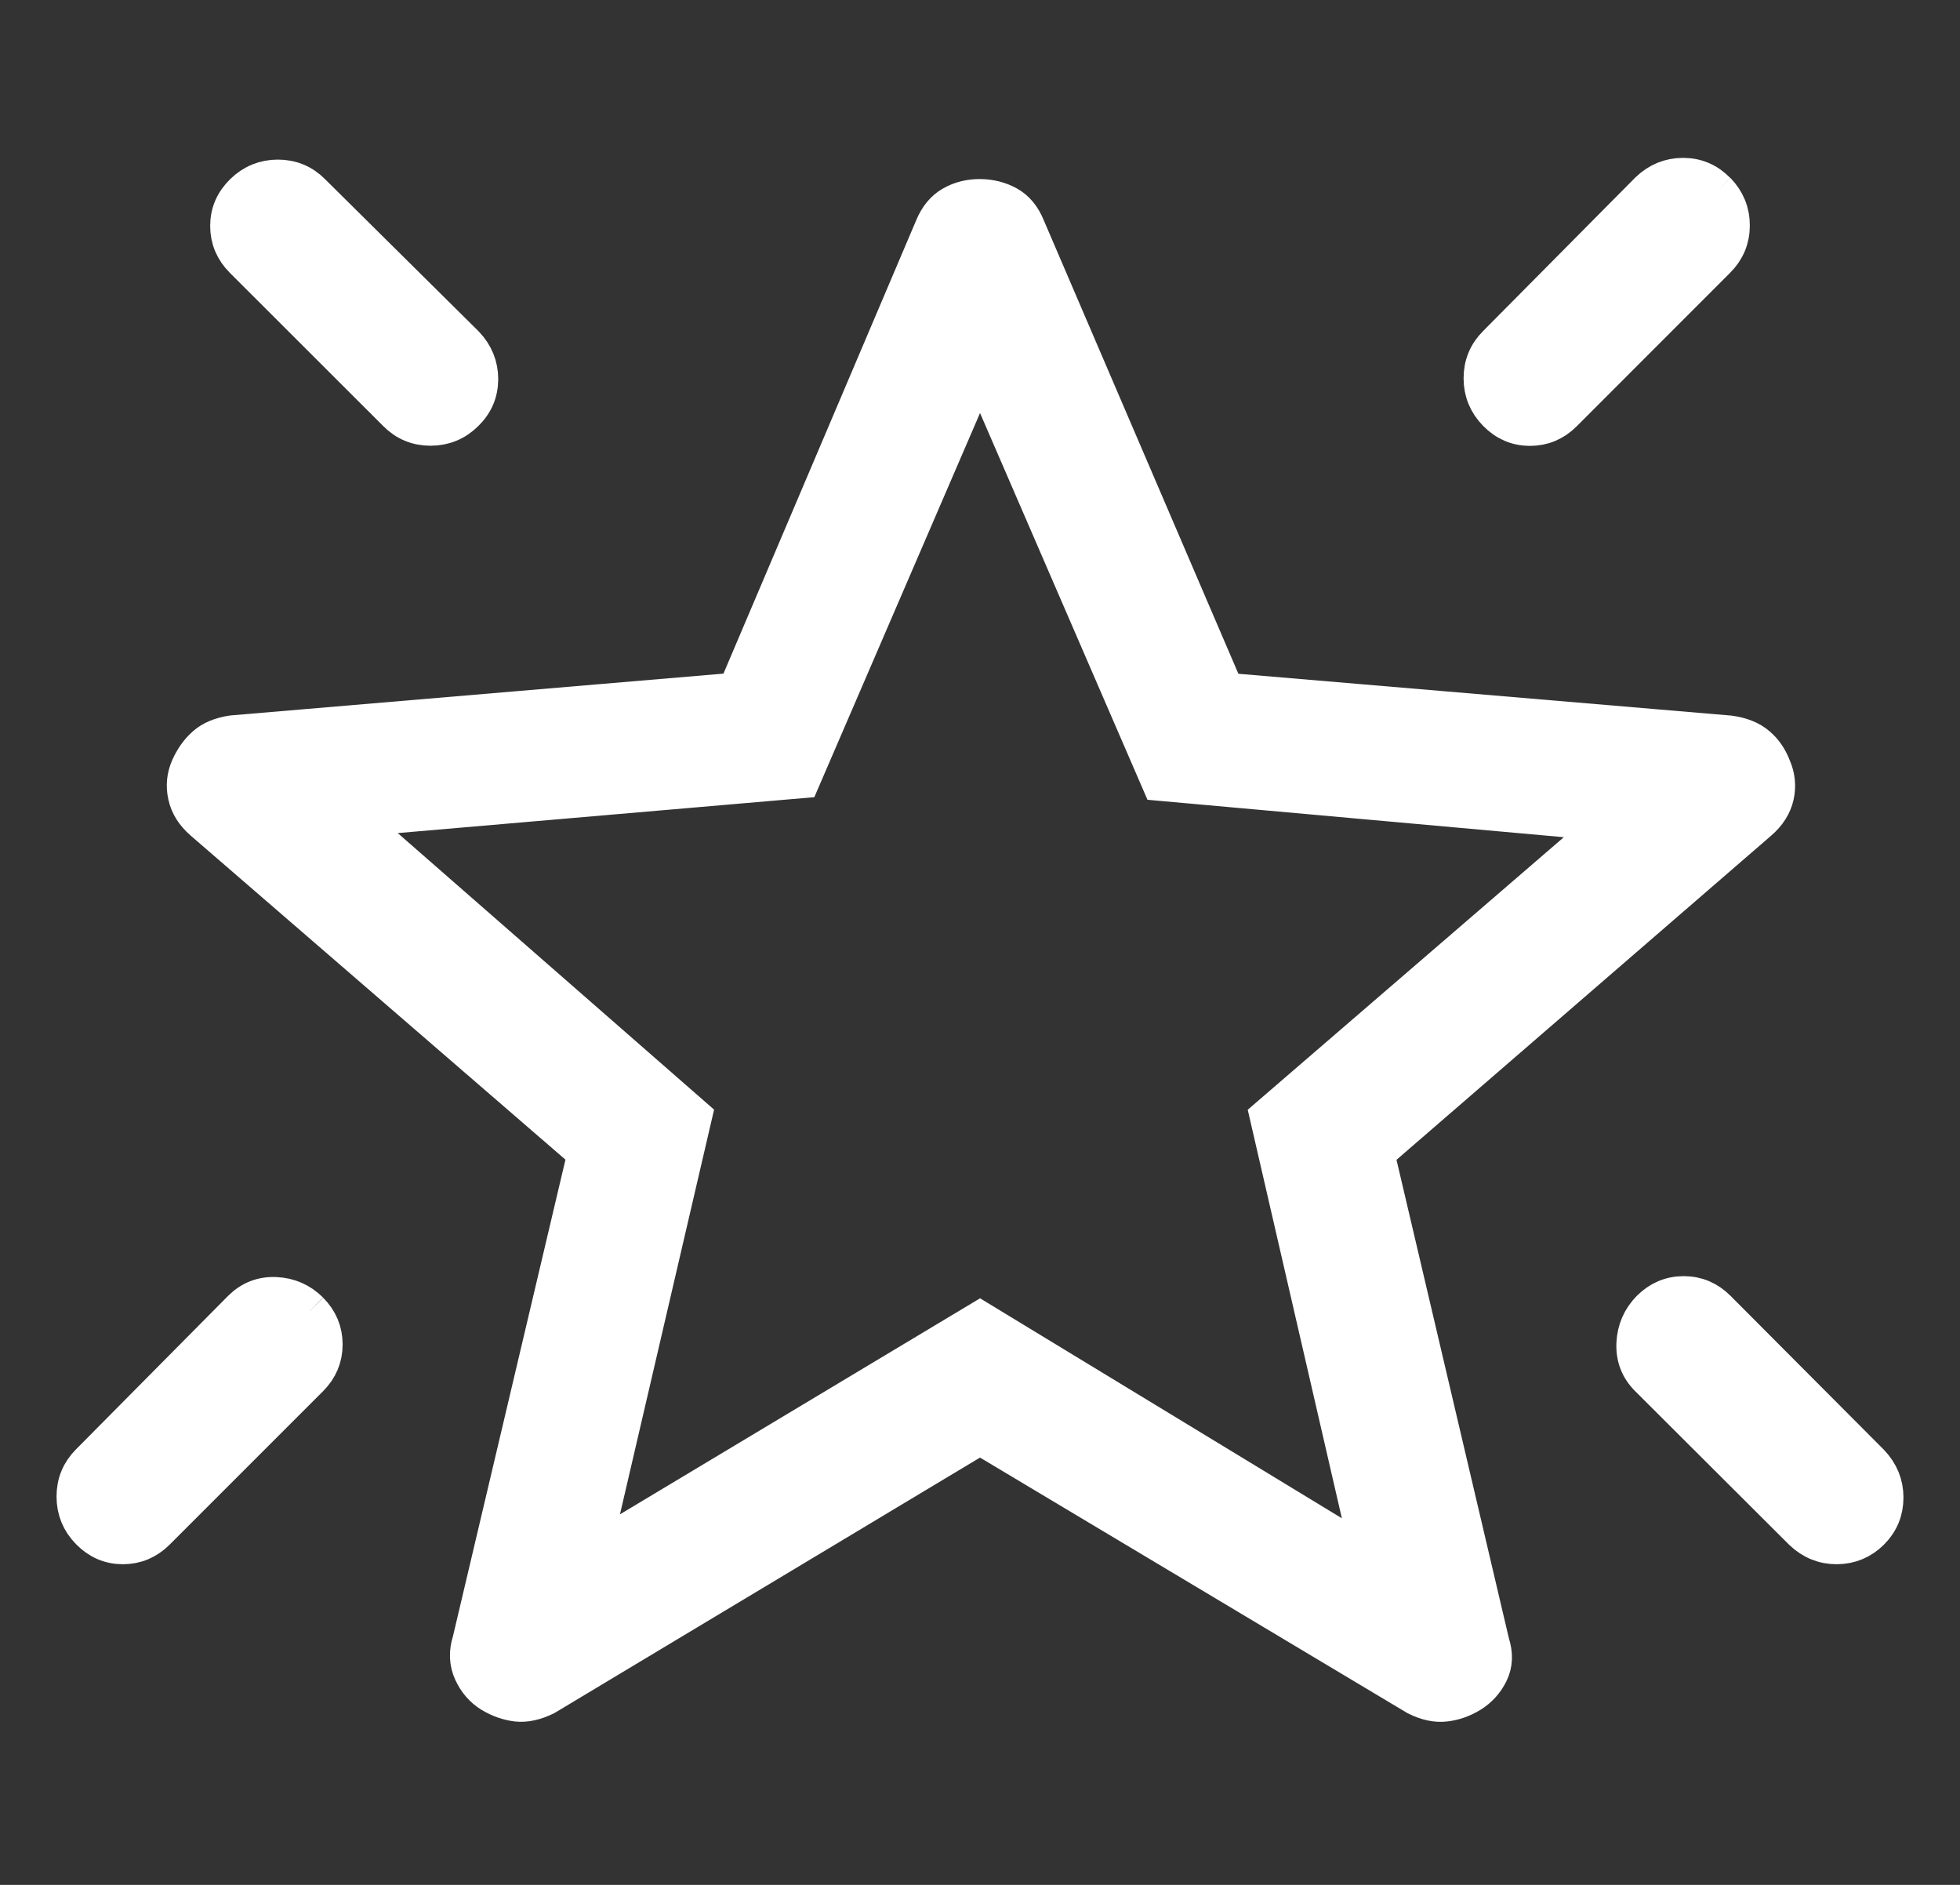
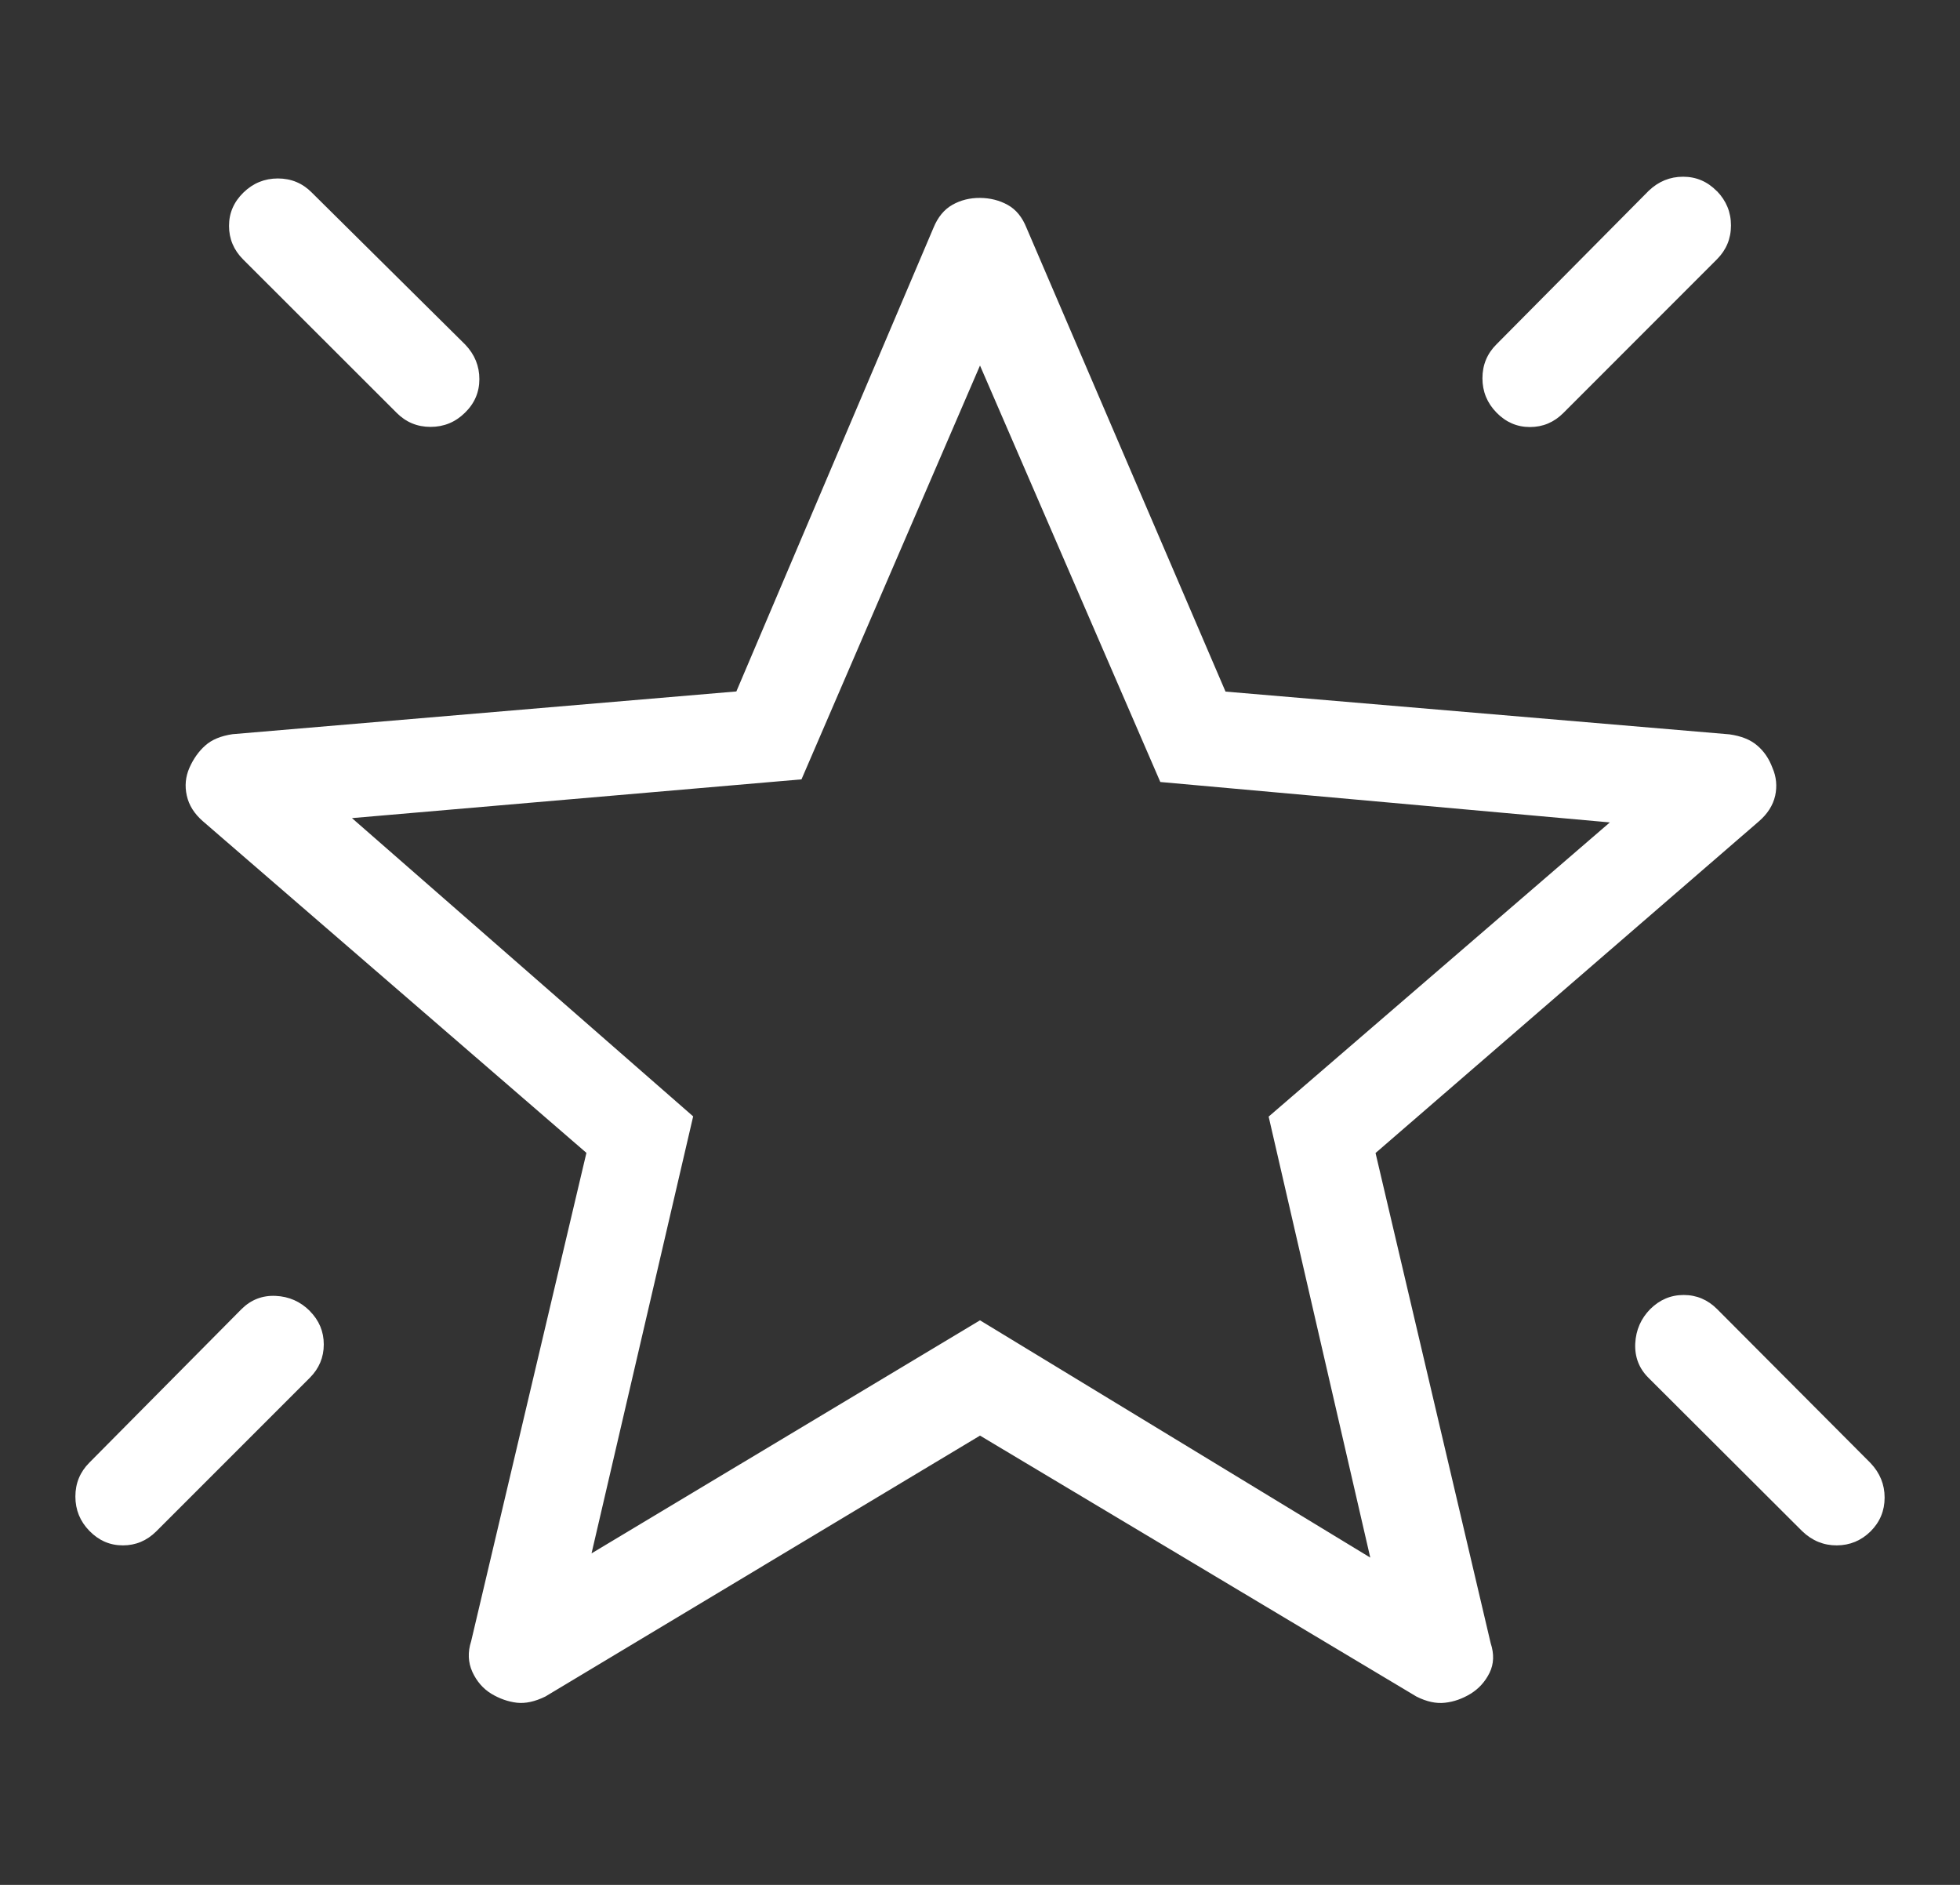
<svg xmlns="http://www.w3.org/2000/svg" width="26" height="25" viewBox="0 0 26 25" fill="none">
  <rect x="0" y="0" width="26" height="25" fill="#333333" stroke="none" />
  <path d="M21.891 17.363C22.016 17.239 22.163 17.176 22.335 17.176C22.506 17.176 22.654 17.239 22.778 17.363L24.814 19.406C24.938 19.537 25 19.689 25 19.863C25 20.038 24.938 20.187 24.814 20.311C24.689 20.434 24.54 20.496 24.366 20.497C24.193 20.498 24.04 20.436 23.909 20.311L21.866 18.273C21.742 18.149 21.684 17.998 21.692 17.819C21.701 17.64 21.768 17.488 21.891 17.363ZM22.775 2.534C22.899 2.662 22.962 2.814 22.962 2.99C22.962 3.166 22.899 3.316 22.775 3.44L20.738 5.478C20.614 5.602 20.466 5.664 20.295 5.664C20.124 5.664 19.976 5.6 19.852 5.473C19.727 5.345 19.665 5.193 19.665 5.017C19.665 4.841 19.727 4.69 19.852 4.566L21.871 2.53C22.001 2.406 22.153 2.344 22.327 2.344C22.501 2.344 22.65 2.408 22.774 2.535M3.23 2.553C3.358 2.429 3.51 2.367 3.686 2.367C3.862 2.367 4.012 2.429 4.135 2.553L6.172 4.571C6.297 4.702 6.359 4.855 6.359 5.028C6.359 5.202 6.295 5.351 6.167 5.475C6.04 5.6 5.888 5.662 5.711 5.662C5.535 5.662 5.385 5.6 5.261 5.475L3.225 3.441C3.1 3.316 3.038 3.167 3.038 2.996C3.038 2.825 3.102 2.678 3.23 2.553ZM4.109 17.388C4.233 17.513 4.295 17.66 4.295 17.832C4.295 18.003 4.233 18.151 4.109 18.275L2.073 20.311C1.948 20.435 1.801 20.497 1.63 20.497C1.458 20.497 1.311 20.433 1.186 20.305C1.062 20.178 1 20.026 1 19.849C1 19.673 1.062 19.523 1.186 19.399L3.204 17.363C3.329 17.239 3.48 17.18 3.656 17.188C3.834 17.196 3.984 17.263 4.109 17.387M7.847 20.603L13 17.512L18.177 20.659L16.829 14.81L21.355 10.908L15.392 10.372L13 4.848L10.632 10.337L4.669 10.851L9.195 14.807L7.847 20.603ZM13 19.041L7.234 22.502C7.097 22.569 6.971 22.597 6.856 22.584C6.739 22.57 6.626 22.53 6.516 22.464C6.406 22.396 6.323 22.299 6.266 22.175C6.209 22.049 6.203 21.913 6.25 21.768L7.779 15.291L2.692 10.893C2.577 10.793 2.506 10.68 2.478 10.553C2.449 10.425 2.461 10.302 2.513 10.183C2.566 10.064 2.636 9.965 2.723 9.888C2.81 9.81 2.93 9.761 3.083 9.738L9.768 9.171L12.383 3.021C12.441 2.88 12.524 2.779 12.633 2.717C12.742 2.655 12.865 2.624 13 2.625C13.135 2.626 13.258 2.657 13.368 2.718C13.478 2.779 13.561 2.881 13.617 3.022L16.257 9.173L22.942 9.74C23.098 9.762 23.221 9.811 23.31 9.888C23.4 9.964 23.467 10.063 23.512 10.184C23.564 10.303 23.576 10.427 23.548 10.555C23.519 10.681 23.447 10.795 23.332 10.894L18.247 15.293L19.774 21.793C19.822 21.939 19.817 22.07 19.759 22.188C19.701 22.305 19.617 22.398 19.508 22.465C19.398 22.532 19.286 22.571 19.17 22.584C19.053 22.598 18.927 22.571 18.791 22.503L13 19.041Z" fill="white" />
-   <path d="M22.775 2.534C22.899 2.662 22.962 2.814 22.962 2.99C22.962 3.166 22.899 3.316 22.775 3.44L20.738 5.478C20.614 5.602 20.466 5.664 20.295 5.664C20.124 5.664 19.976 5.6 19.852 5.473C19.727 5.345 19.665 5.193 19.665 5.017C19.665 4.841 19.727 4.69 19.852 4.566L21.871 2.53C22.001 2.406 22.153 2.344 22.327 2.344C22.501 2.344 22.65 2.408 22.774 2.535M4.109 17.388C4.233 17.513 4.295 17.66 4.295 17.832C4.295 18.003 4.233 18.151 4.109 18.275L2.073 20.311C1.948 20.435 1.801 20.497 1.63 20.497C1.458 20.497 1.311 20.433 1.186 20.305C1.062 20.178 1 20.026 1 19.849C1 19.673 1.062 19.523 1.186 19.399L3.204 17.363C3.329 17.239 3.48 17.18 3.656 17.188C3.834 17.196 3.984 17.263 4.109 17.387M21.891 17.363C22.016 17.239 22.163 17.176 22.335 17.176C22.506 17.176 22.654 17.239 22.778 17.363L24.814 19.406C24.938 19.537 25 19.689 25 19.863C25 20.038 24.938 20.187 24.814 20.311C24.689 20.434 24.54 20.496 24.366 20.497C24.193 20.498 24.04 20.436 23.909 20.311L21.866 18.273C21.742 18.149 21.684 17.998 21.692 17.819C21.701 17.64 21.768 17.488 21.891 17.363ZM3.23 2.553C3.358 2.429 3.51 2.367 3.686 2.367C3.862 2.367 4.012 2.429 4.135 2.553L6.172 4.571C6.297 4.702 6.359 4.855 6.359 5.028C6.359 5.202 6.295 5.351 6.167 5.475C6.04 5.6 5.888 5.662 5.711 5.662C5.535 5.662 5.385 5.6 5.261 5.475L3.225 3.441C3.1 3.316 3.038 3.167 3.038 2.996C3.038 2.825 3.102 2.678 3.23 2.553ZM7.847 20.603L13 17.512L18.177 20.659L16.829 14.81L21.355 10.908L15.392 10.372L13 4.848L10.632 10.337L4.669 10.851L9.195 14.807L7.847 20.603ZM13 19.041L7.234 22.502C7.097 22.569 6.971 22.597 6.856 22.584C6.739 22.57 6.626 22.53 6.516 22.464C6.406 22.396 6.323 22.299 6.266 22.175C6.209 22.049 6.203 21.913 6.25 21.768L7.779 15.291L2.692 10.893C2.577 10.793 2.506 10.68 2.478 10.553C2.449 10.425 2.461 10.302 2.513 10.183C2.566 10.064 2.636 9.965 2.723 9.888C2.81 9.81 2.93 9.761 3.083 9.738L9.768 9.171L12.383 3.021C12.441 2.88 12.524 2.779 12.633 2.717C12.742 2.655 12.865 2.624 13 2.625C13.135 2.626 13.258 2.657 13.368 2.718C13.478 2.779 13.561 2.881 13.617 3.022L16.257 9.173L22.942 9.74C23.098 9.762 23.221 9.811 23.31 9.888C23.4 9.964 23.467 10.063 23.512 10.184C23.564 10.303 23.576 10.427 23.548 10.555C23.519 10.681 23.447 10.795 23.332 10.894L18.247 15.293L19.774 21.793C19.822 21.939 19.817 22.07 19.759 22.188C19.701 22.305 19.617 22.398 19.508 22.465C19.398 22.532 19.286 22.571 19.17 22.584C19.053 22.598 18.927 22.571 18.791 22.503L13 19.041Z" stroke="white" stroke-width="0.5" />
</svg>